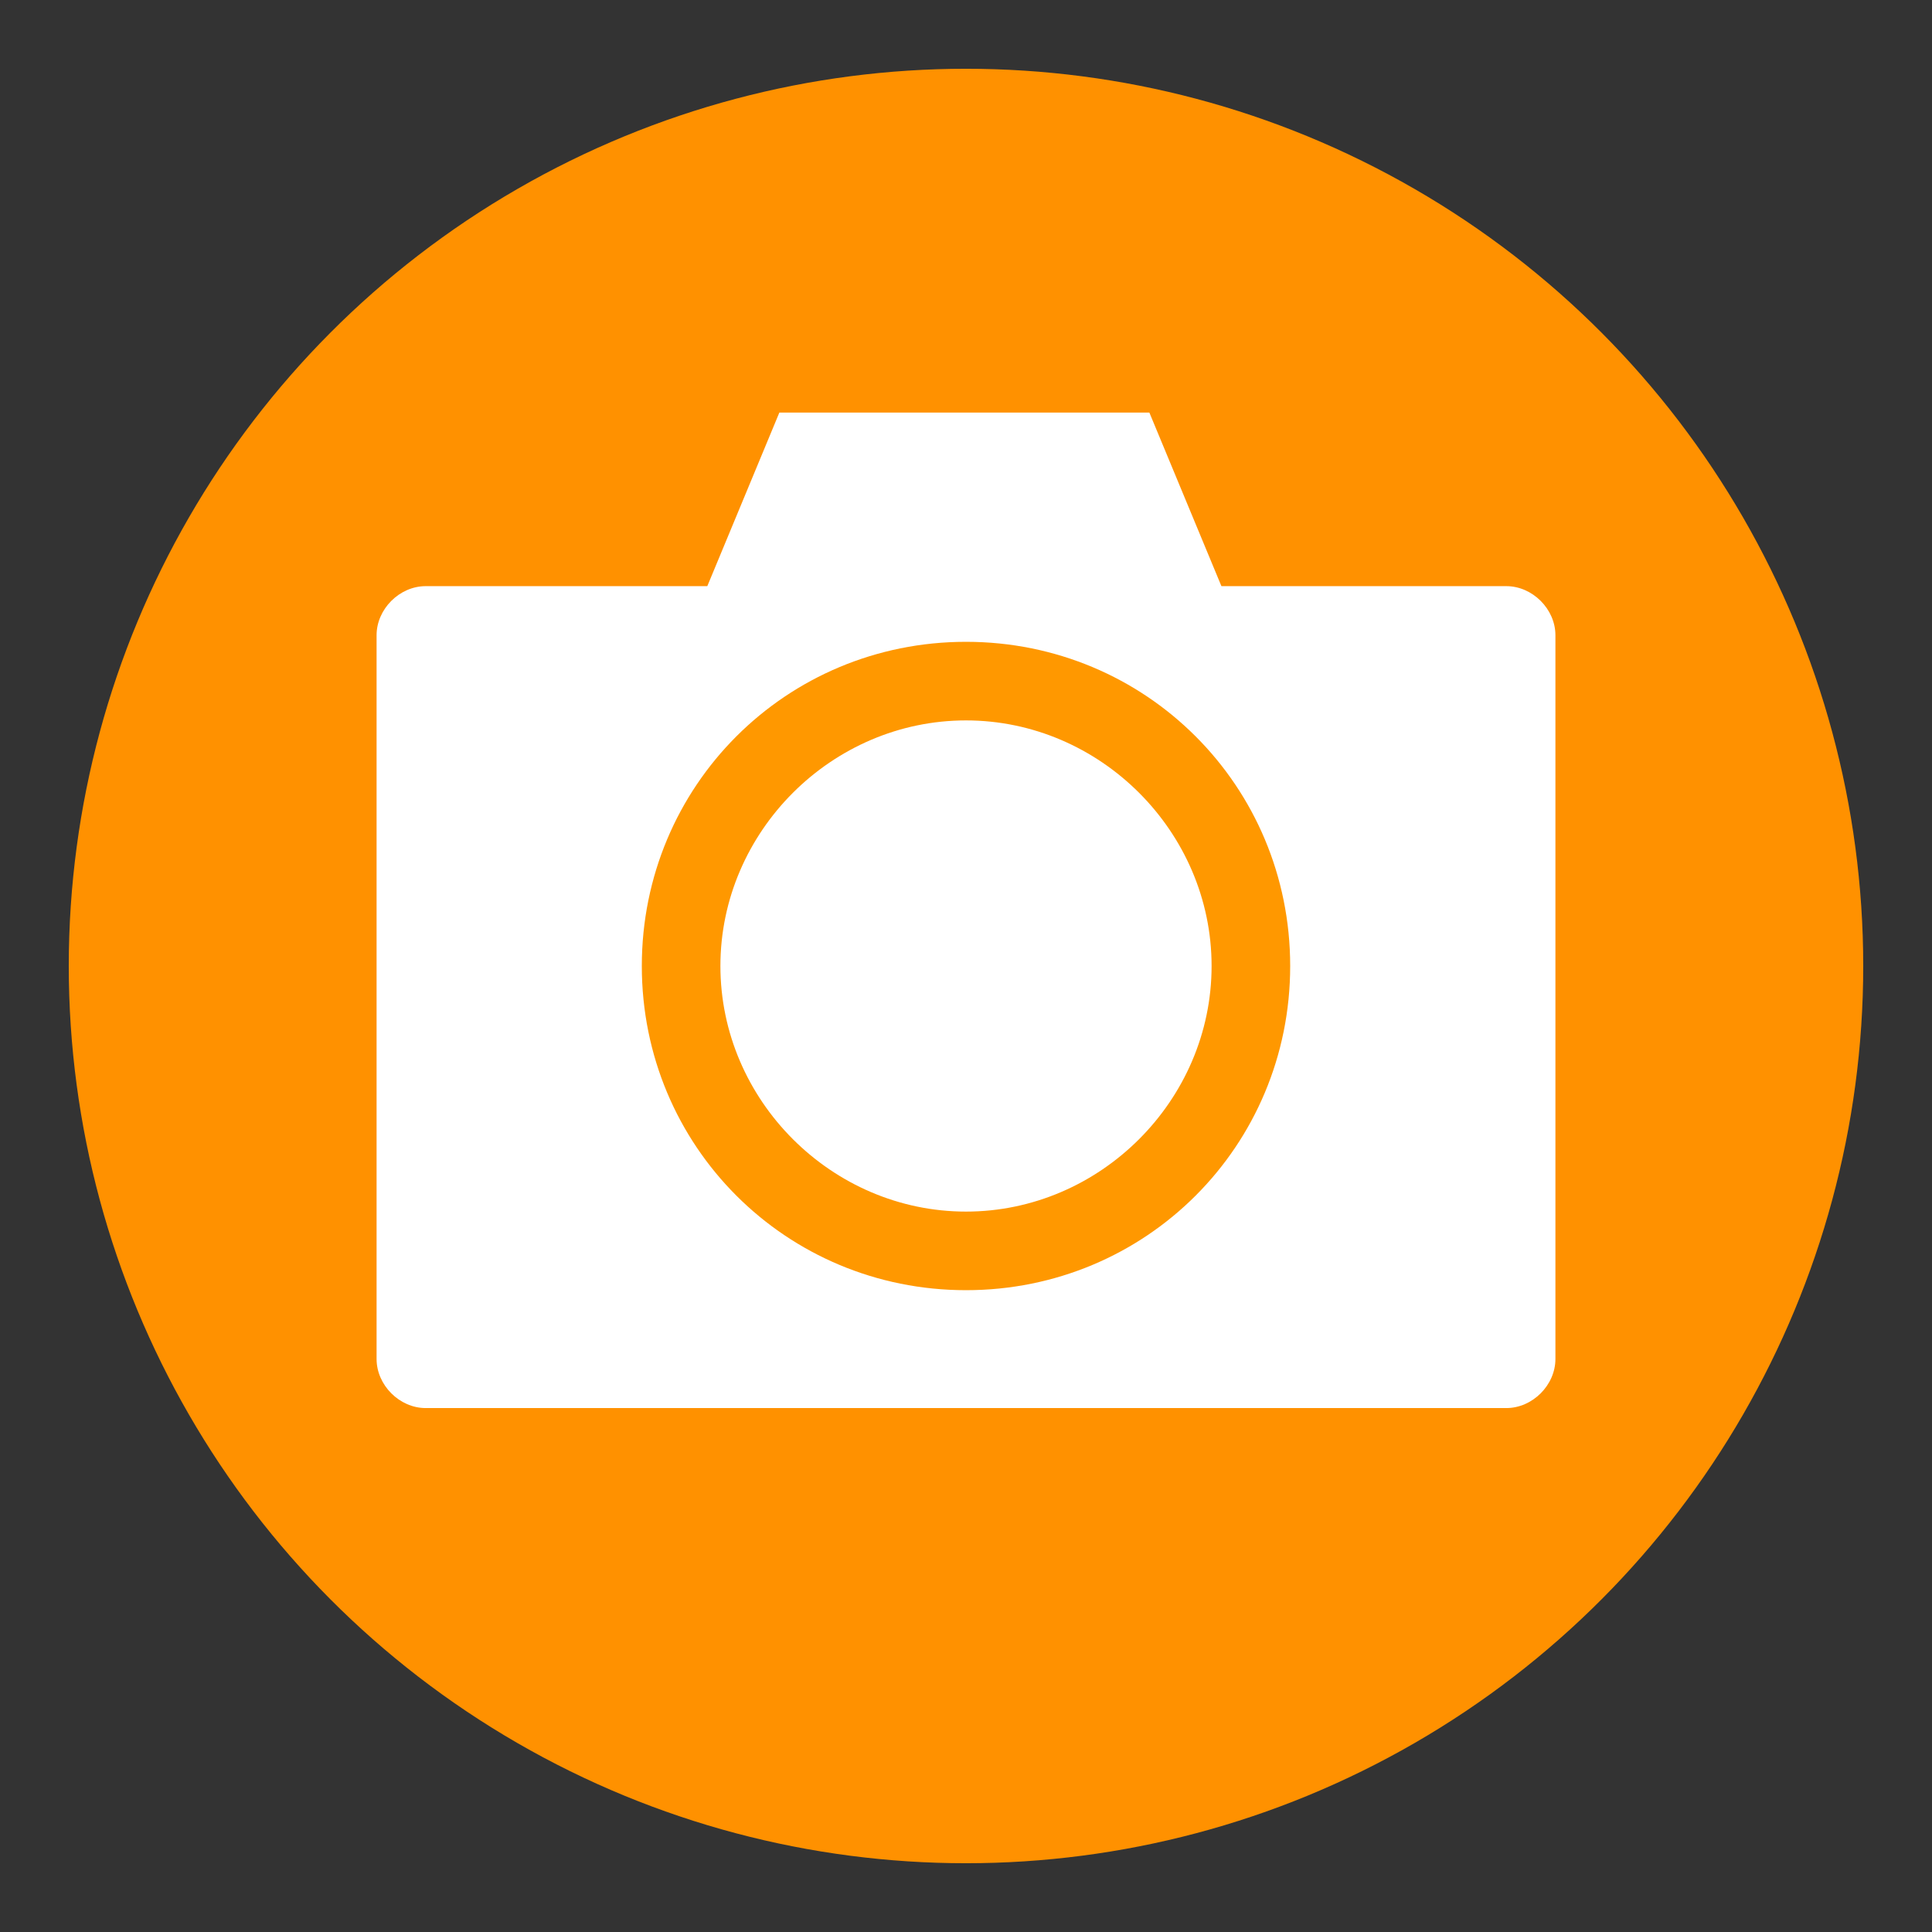
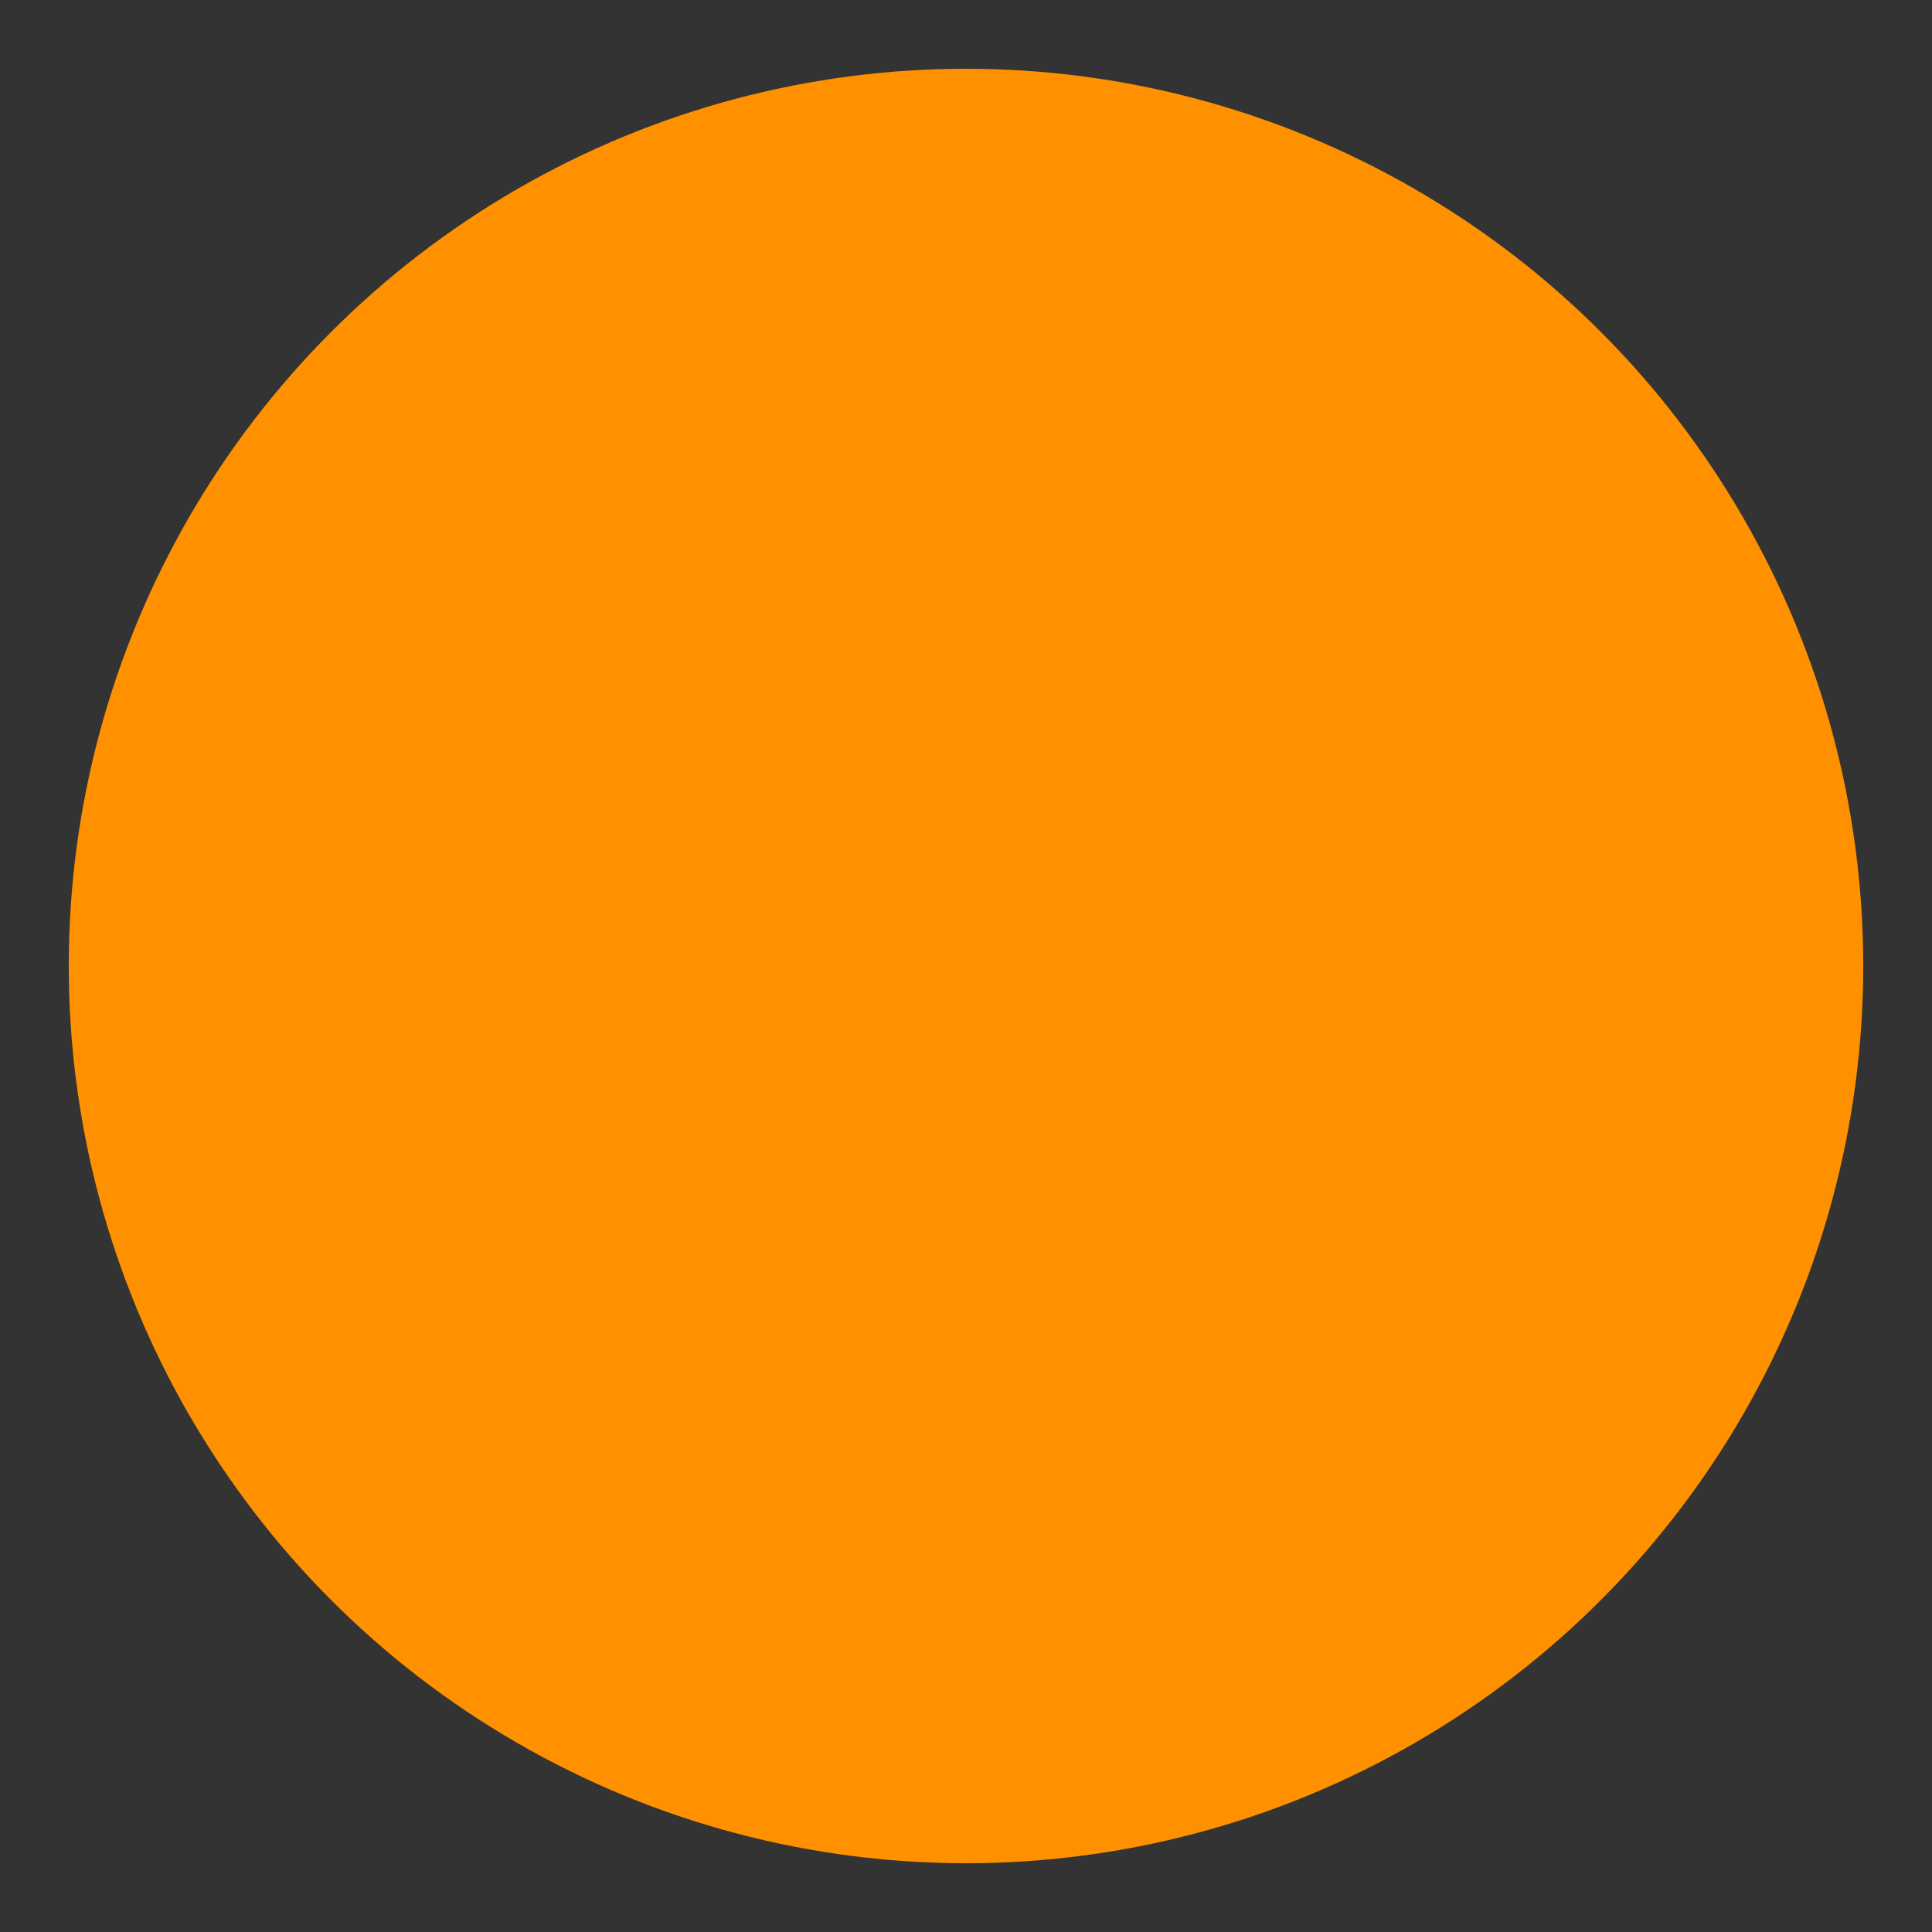
<svg xmlns="http://www.w3.org/2000/svg" width="59" height="59" viewBox="18 -18 59 59">
  <rect x="18" y="-18" width="59" height="59" fill="#333333" stroke="none" />
  <g id="Layer_2">
    <circle fill="#FF9100" cx="47.5" cy="11.5" r="27.4" />
-     <path fill="#FFF" d="M64-.1h-8.7l-2.2-5.3H41.8L39.6-.1H31c-.8 0-1.5.7-1.5 1.5v22.1c0 .8.7 1.5 1.5 1.5h33c.8 0 1.5-.7 1.5-1.5V1.4c0-.8-.7-1.5-1.5-1.5z" />
-     <path fill="#FF9800" d="M40 11.5C40 7.4 43.4 4 47.5 4S55 7.4 55 11.5 51.6 19 47.5 19 40 15.6 40 11.5zm7.5 9.9c5.5 0 9.9-4.4 9.9-9.9S53 1.6 47.5 1.6s-9.9 4.4-9.9 9.9 4.4 9.9 9.9 9.9z" />
  </g>
</svg>